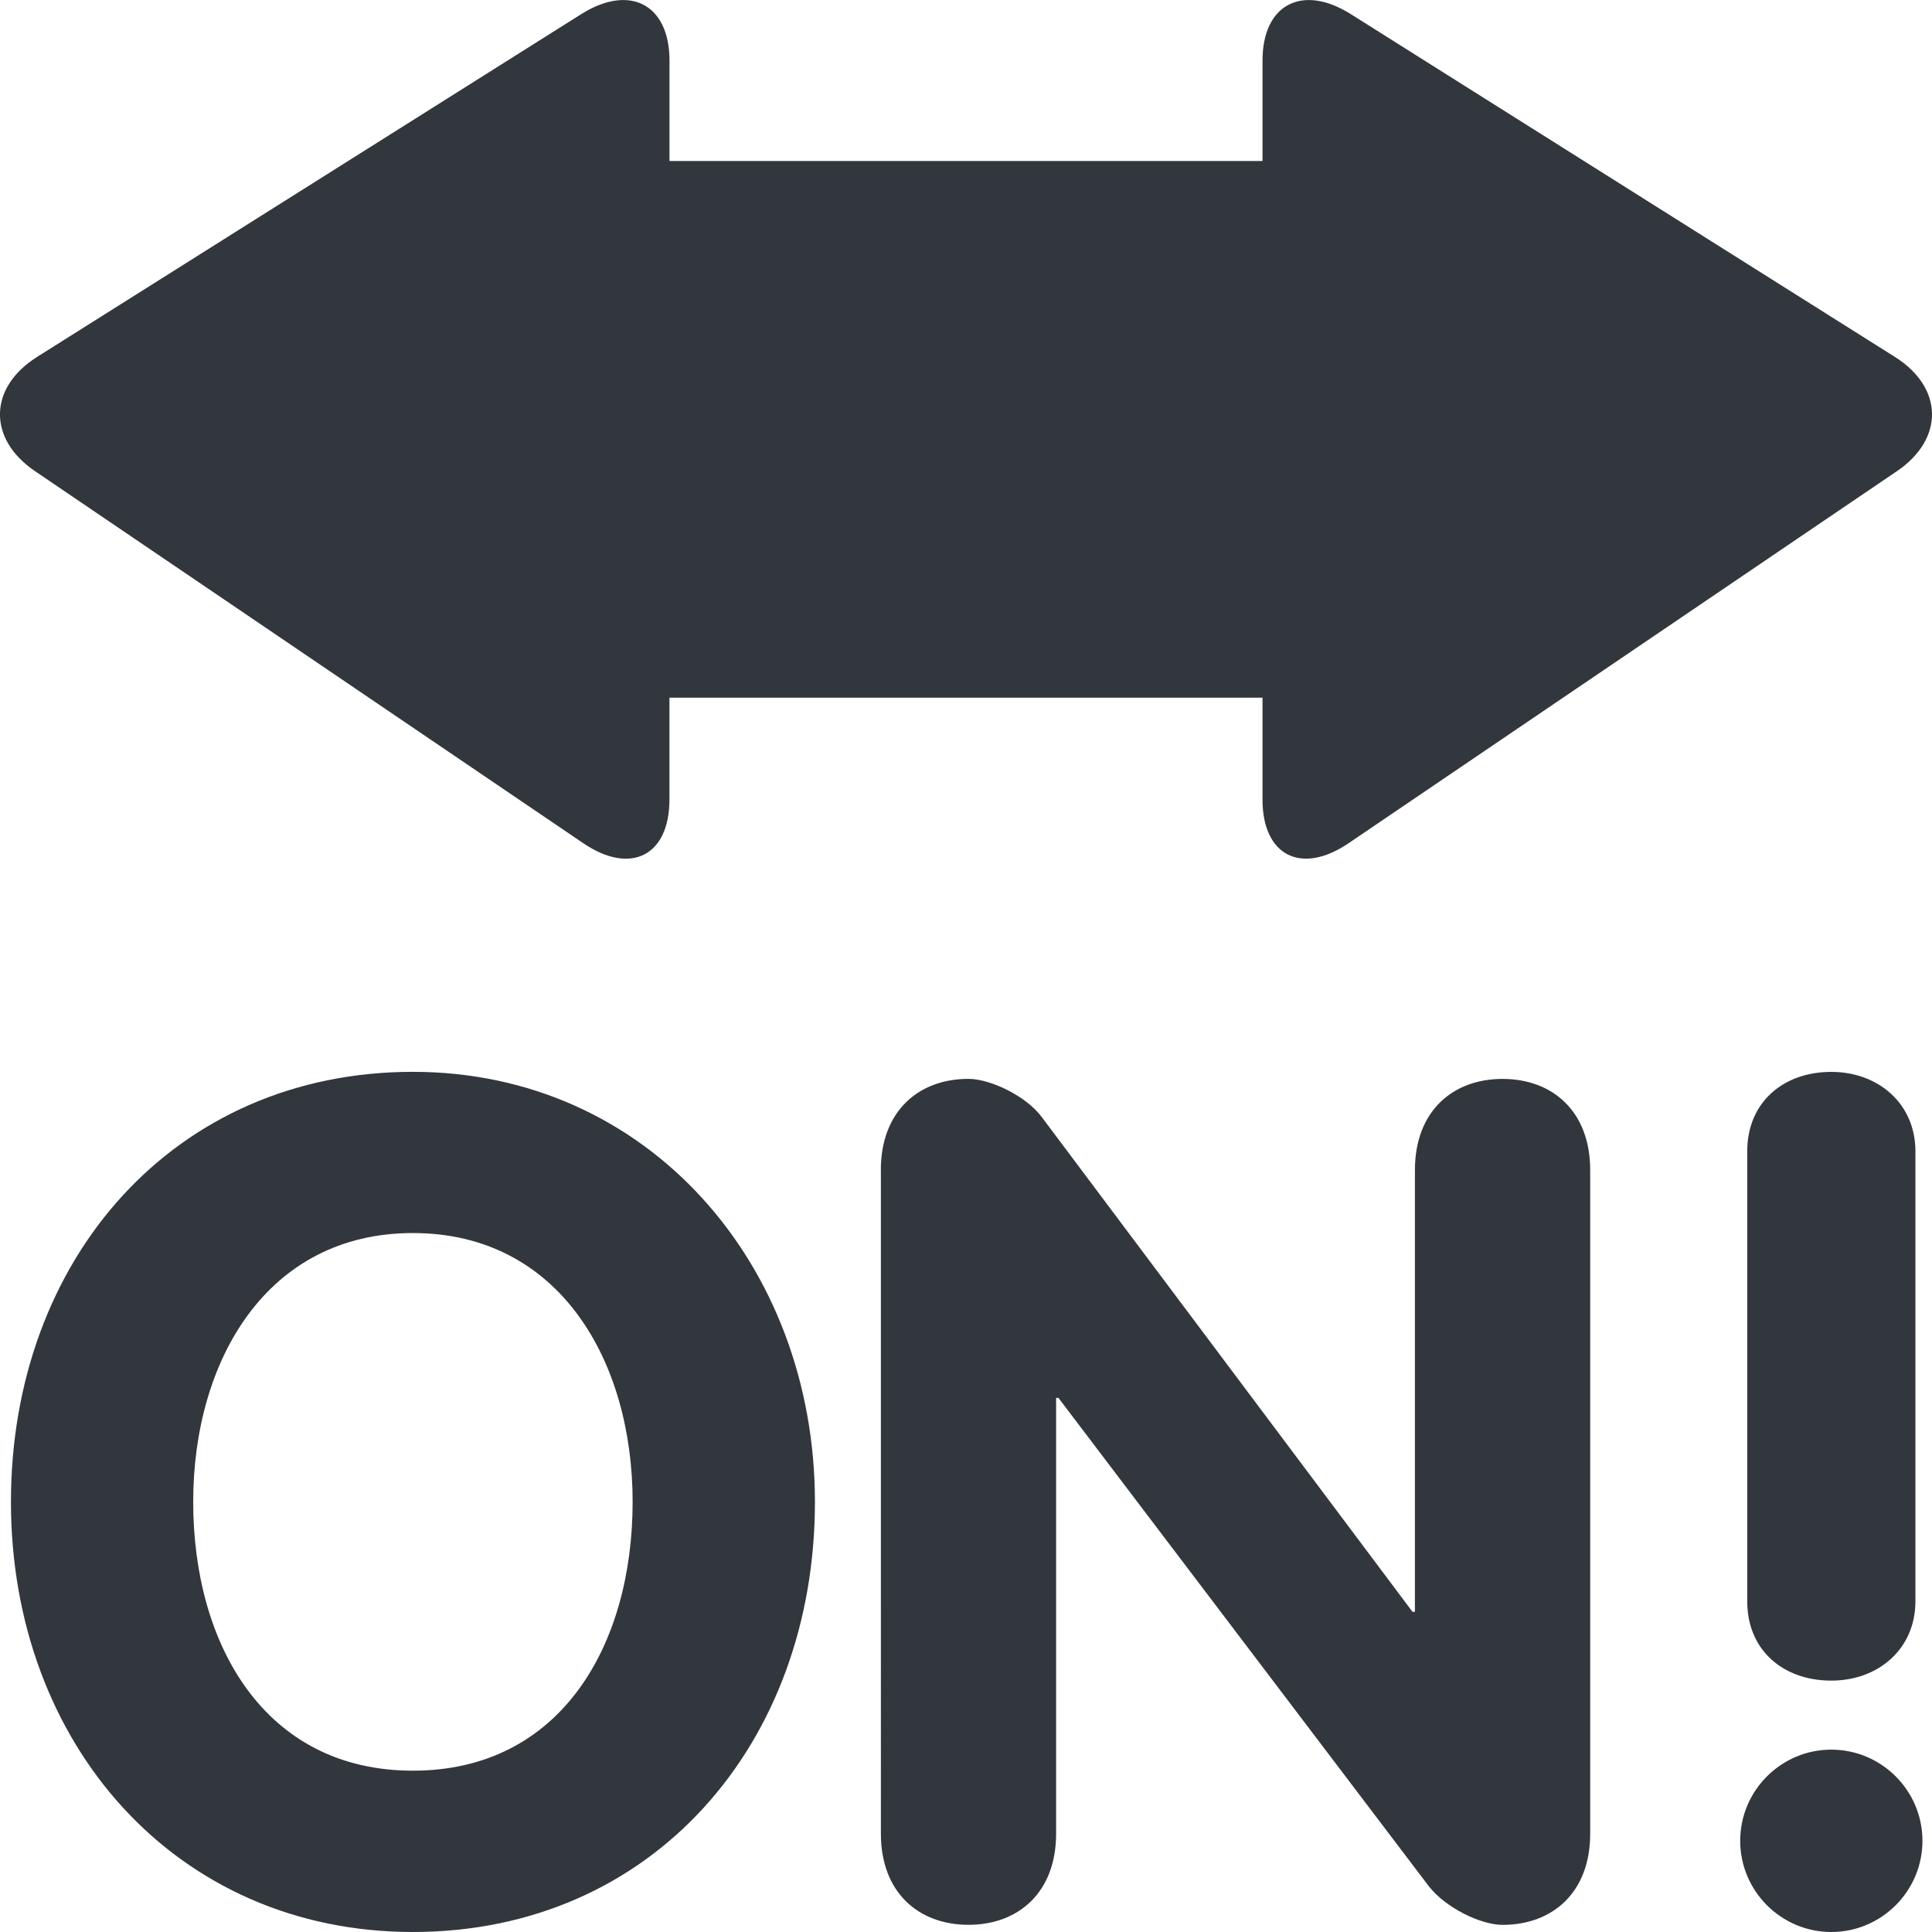
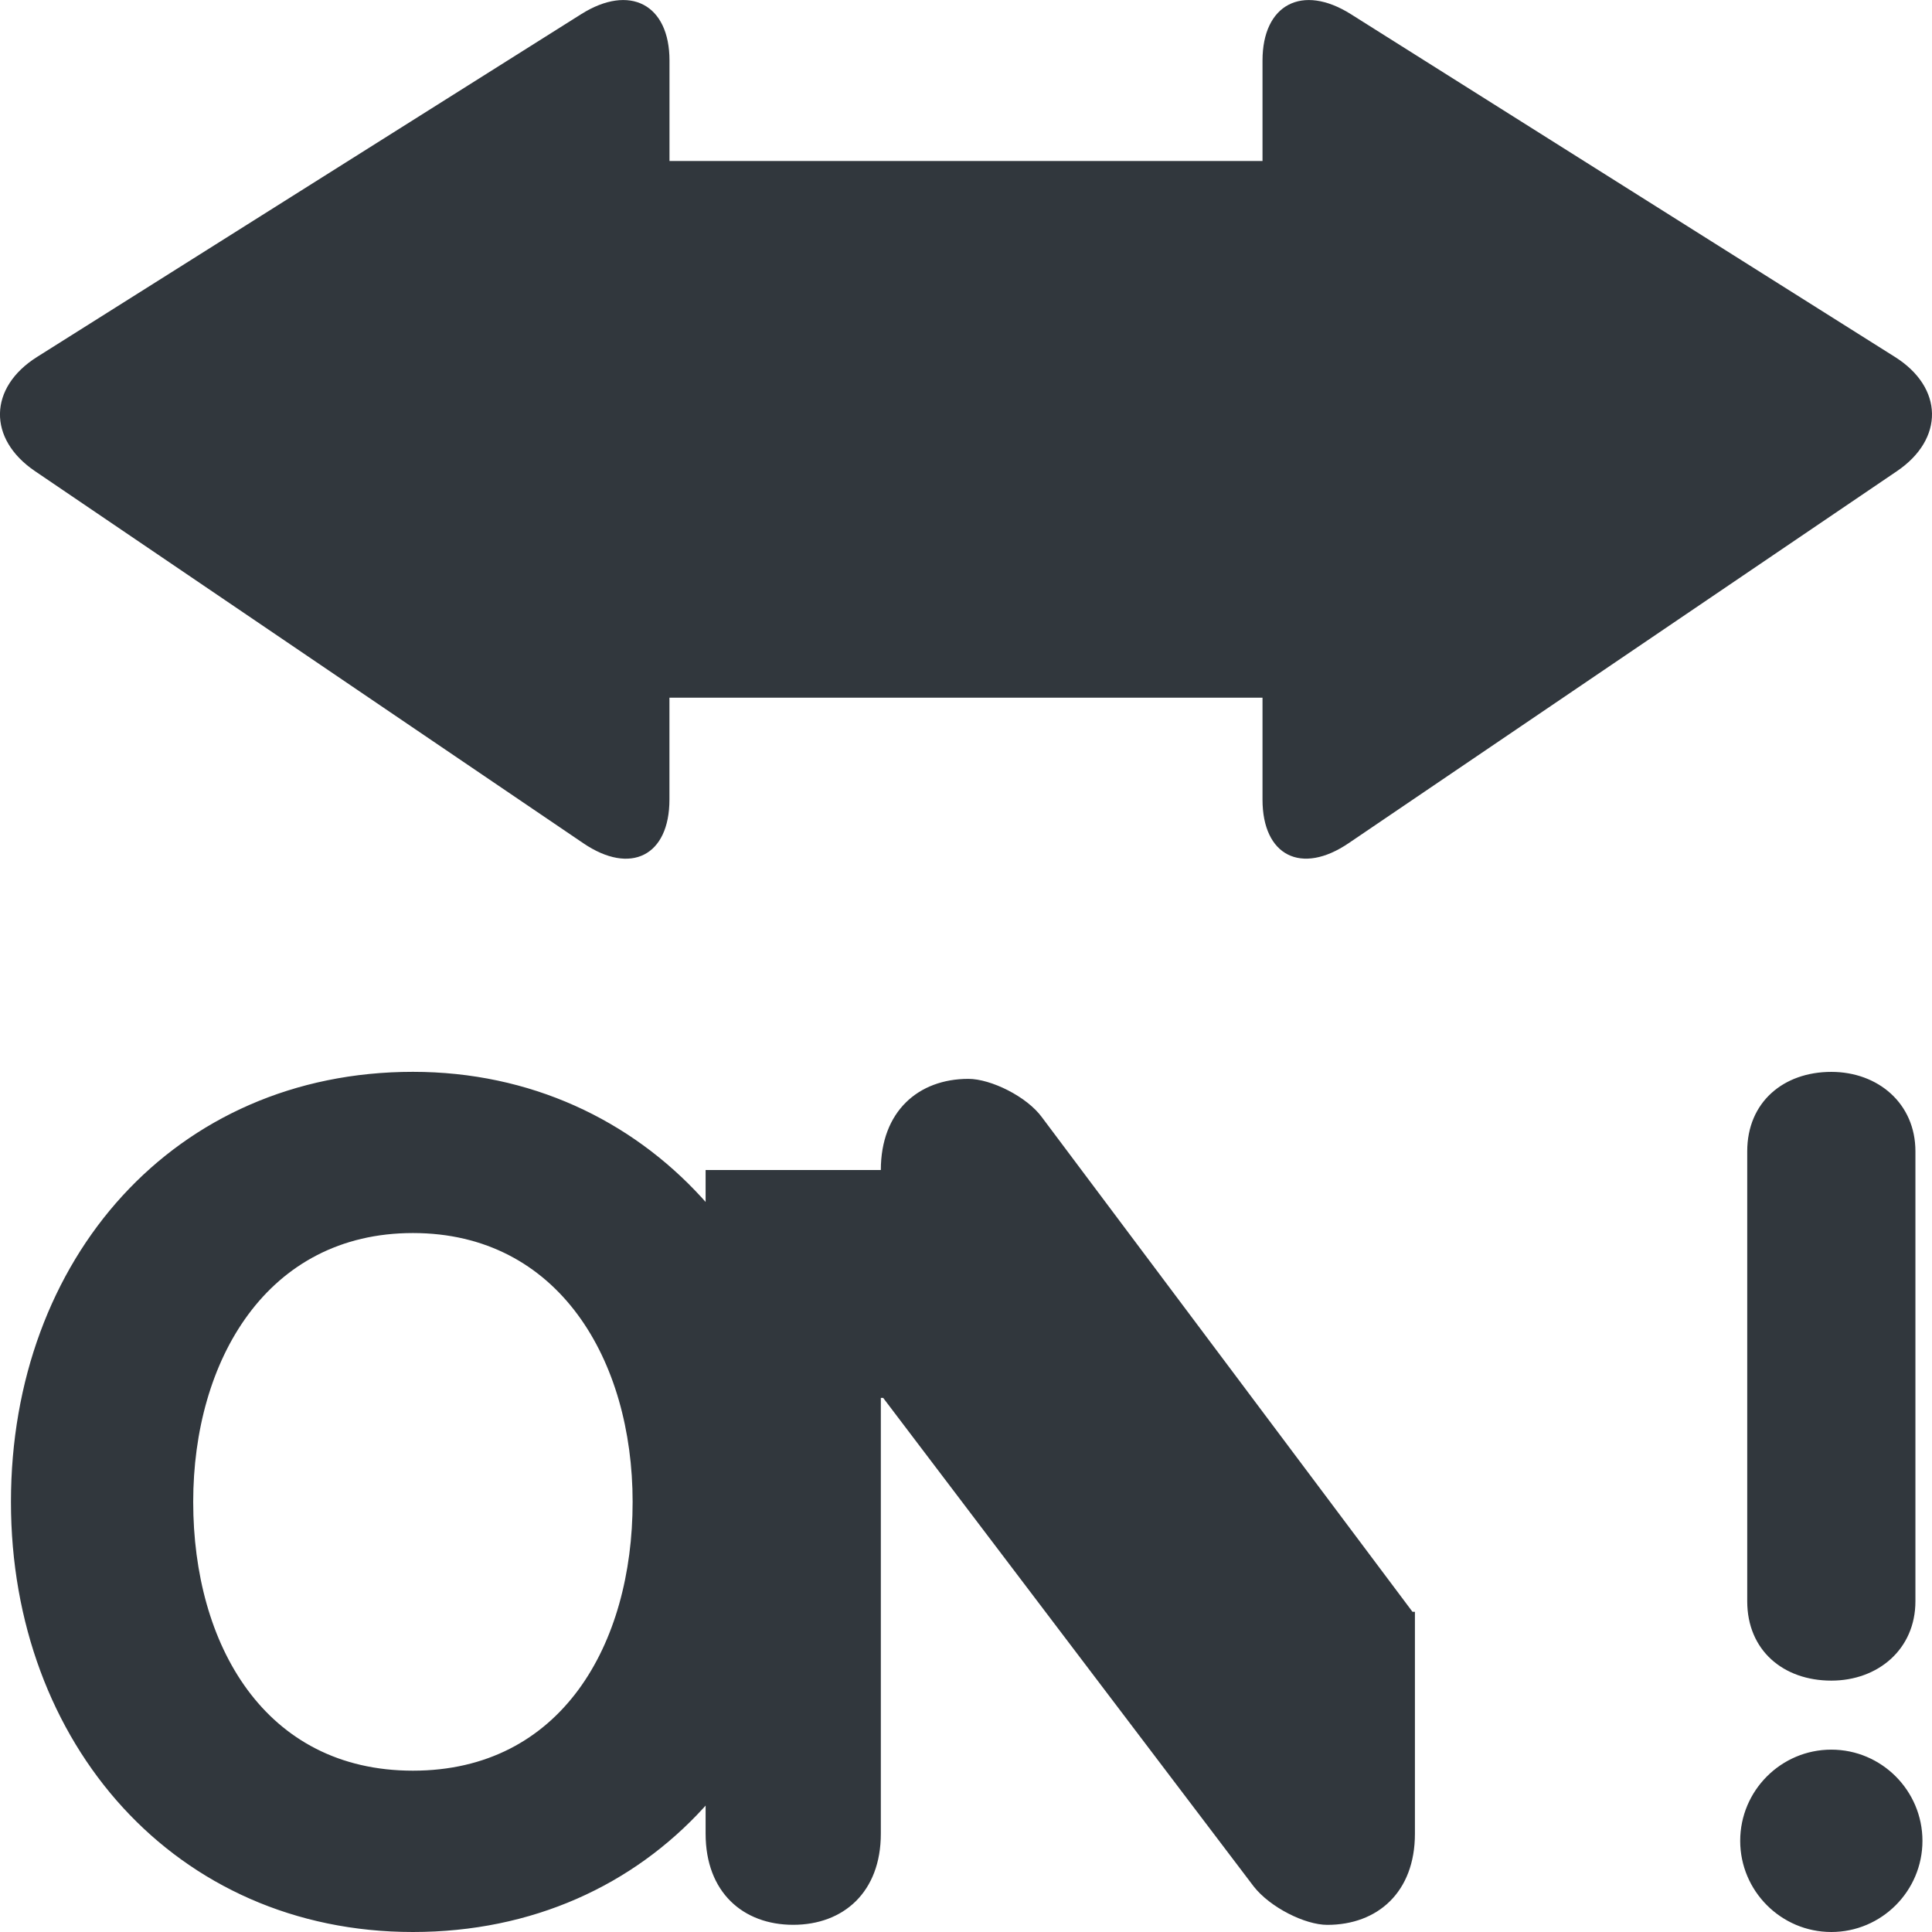
<svg xmlns="http://www.w3.org/2000/svg" viewBox="0 0 36 36">
-   <path fill="#31373d" d="M35.311 6.652 25.17.263c-.904-.569-1.645-.181-1.645.865V3h-11.05V1.128c0-1.046-.74-1.434-1.644-.865L.689 6.652c-.904.57-.922 1.527-.037 2.127l10.215 6.932c.885.602 1.607.234 1.607-.812V13h11.051v1.899c0 1.046.723 1.413 1.607.811l10.215-6.931c.885-.6.868-1.557-.036-2.127zM.204 27.986c0-4.529 3.048-8.014 7.49-8.014 4.377.0 7.491 3.594 7.491 8.014.0 4.506-3.027 8.014-7.491 8.014-4.42.0-7.49-3.508-7.49-8.014zm11.584.0c0-2.635-1.372-5.01-4.094-5.01-2.721.0-4.094 2.375-4.094 5.01.0 2.656 1.33 5.008 4.094 5.008 2.765.0 4.094-2.351 4.094-5.008zm4.625-6.184c0-1.089.696-1.699 1.632-1.699.415.0 1.089.327 1.373.72l6.902 9.211h.045v-8.231c0-1.089.694-1.699 1.633-1.699.937.0 1.633.61 1.633 1.699V34.17c0 1.088-.696 1.697-1.633 1.697-.415.0-1.067-.326-1.372-.717l-6.903-9.102h-.044v8.121c0 1.088-.697 1.697-1.633 1.697s-1.632-.609-1.632-1.697V21.802zm16.013 12.499c0-.936.762-1.699 1.698-1.699s1.698.764 1.698 1.699c0 .936-.763 1.699-1.698 1.699-.936.0-1.698-.764-1.698-1.699zm.131-12.848c0-.914.673-1.48 1.567-1.48.87.0 1.567.588 1.567 1.48v8.384c0 .894-.697 1.479-1.567 1.479-.895.0-1.567-.564-1.567-1.479v-8.384z" />
+   <path fill="#31373d" d="M35.311 6.652 25.17.263c-.904-.569-1.645-.181-1.645.865V3h-11.05V1.128c0-1.046-.74-1.434-1.644-.865L.689 6.652c-.904.57-.922 1.527-.037 2.127l10.215 6.932c.885.602 1.607.234 1.607-.812V13h11.051v1.899c0 1.046.723 1.413 1.607.811l10.215-6.931c.885-.6.868-1.557-.036-2.127zM.204 27.986c0-4.529 3.048-8.014 7.49-8.014 4.377.0 7.491 3.594 7.491 8.014.0 4.506-3.027 8.014-7.491 8.014-4.42.0-7.49-3.508-7.49-8.014zm11.584.0c0-2.635-1.372-5.01-4.094-5.01-2.721.0-4.094 2.375-4.094 5.01.0 2.656 1.33 5.008 4.094 5.008 2.765.0 4.094-2.351 4.094-5.008zm4.625-6.184c0-1.089.696-1.699 1.632-1.699.415.0 1.089.327 1.373.72l6.902 9.211h.045v-8.231V34.17c0 1.088-.696 1.697-1.633 1.697-.415.0-1.067-.326-1.372-.717l-6.903-9.102h-.044v8.121c0 1.088-.697 1.697-1.633 1.697s-1.632-.609-1.632-1.697V21.802zm16.013 12.499c0-.936.762-1.699 1.698-1.699s1.698.764 1.698 1.699c0 .936-.763 1.699-1.698 1.699-.936.0-1.698-.764-1.698-1.699zm.131-12.848c0-.914.673-1.48 1.567-1.48.87.0 1.567.588 1.567 1.48v8.384c0 .894-.697 1.479-1.567 1.479-.895.0-1.567-.564-1.567-1.479v-8.384z" />
</svg>